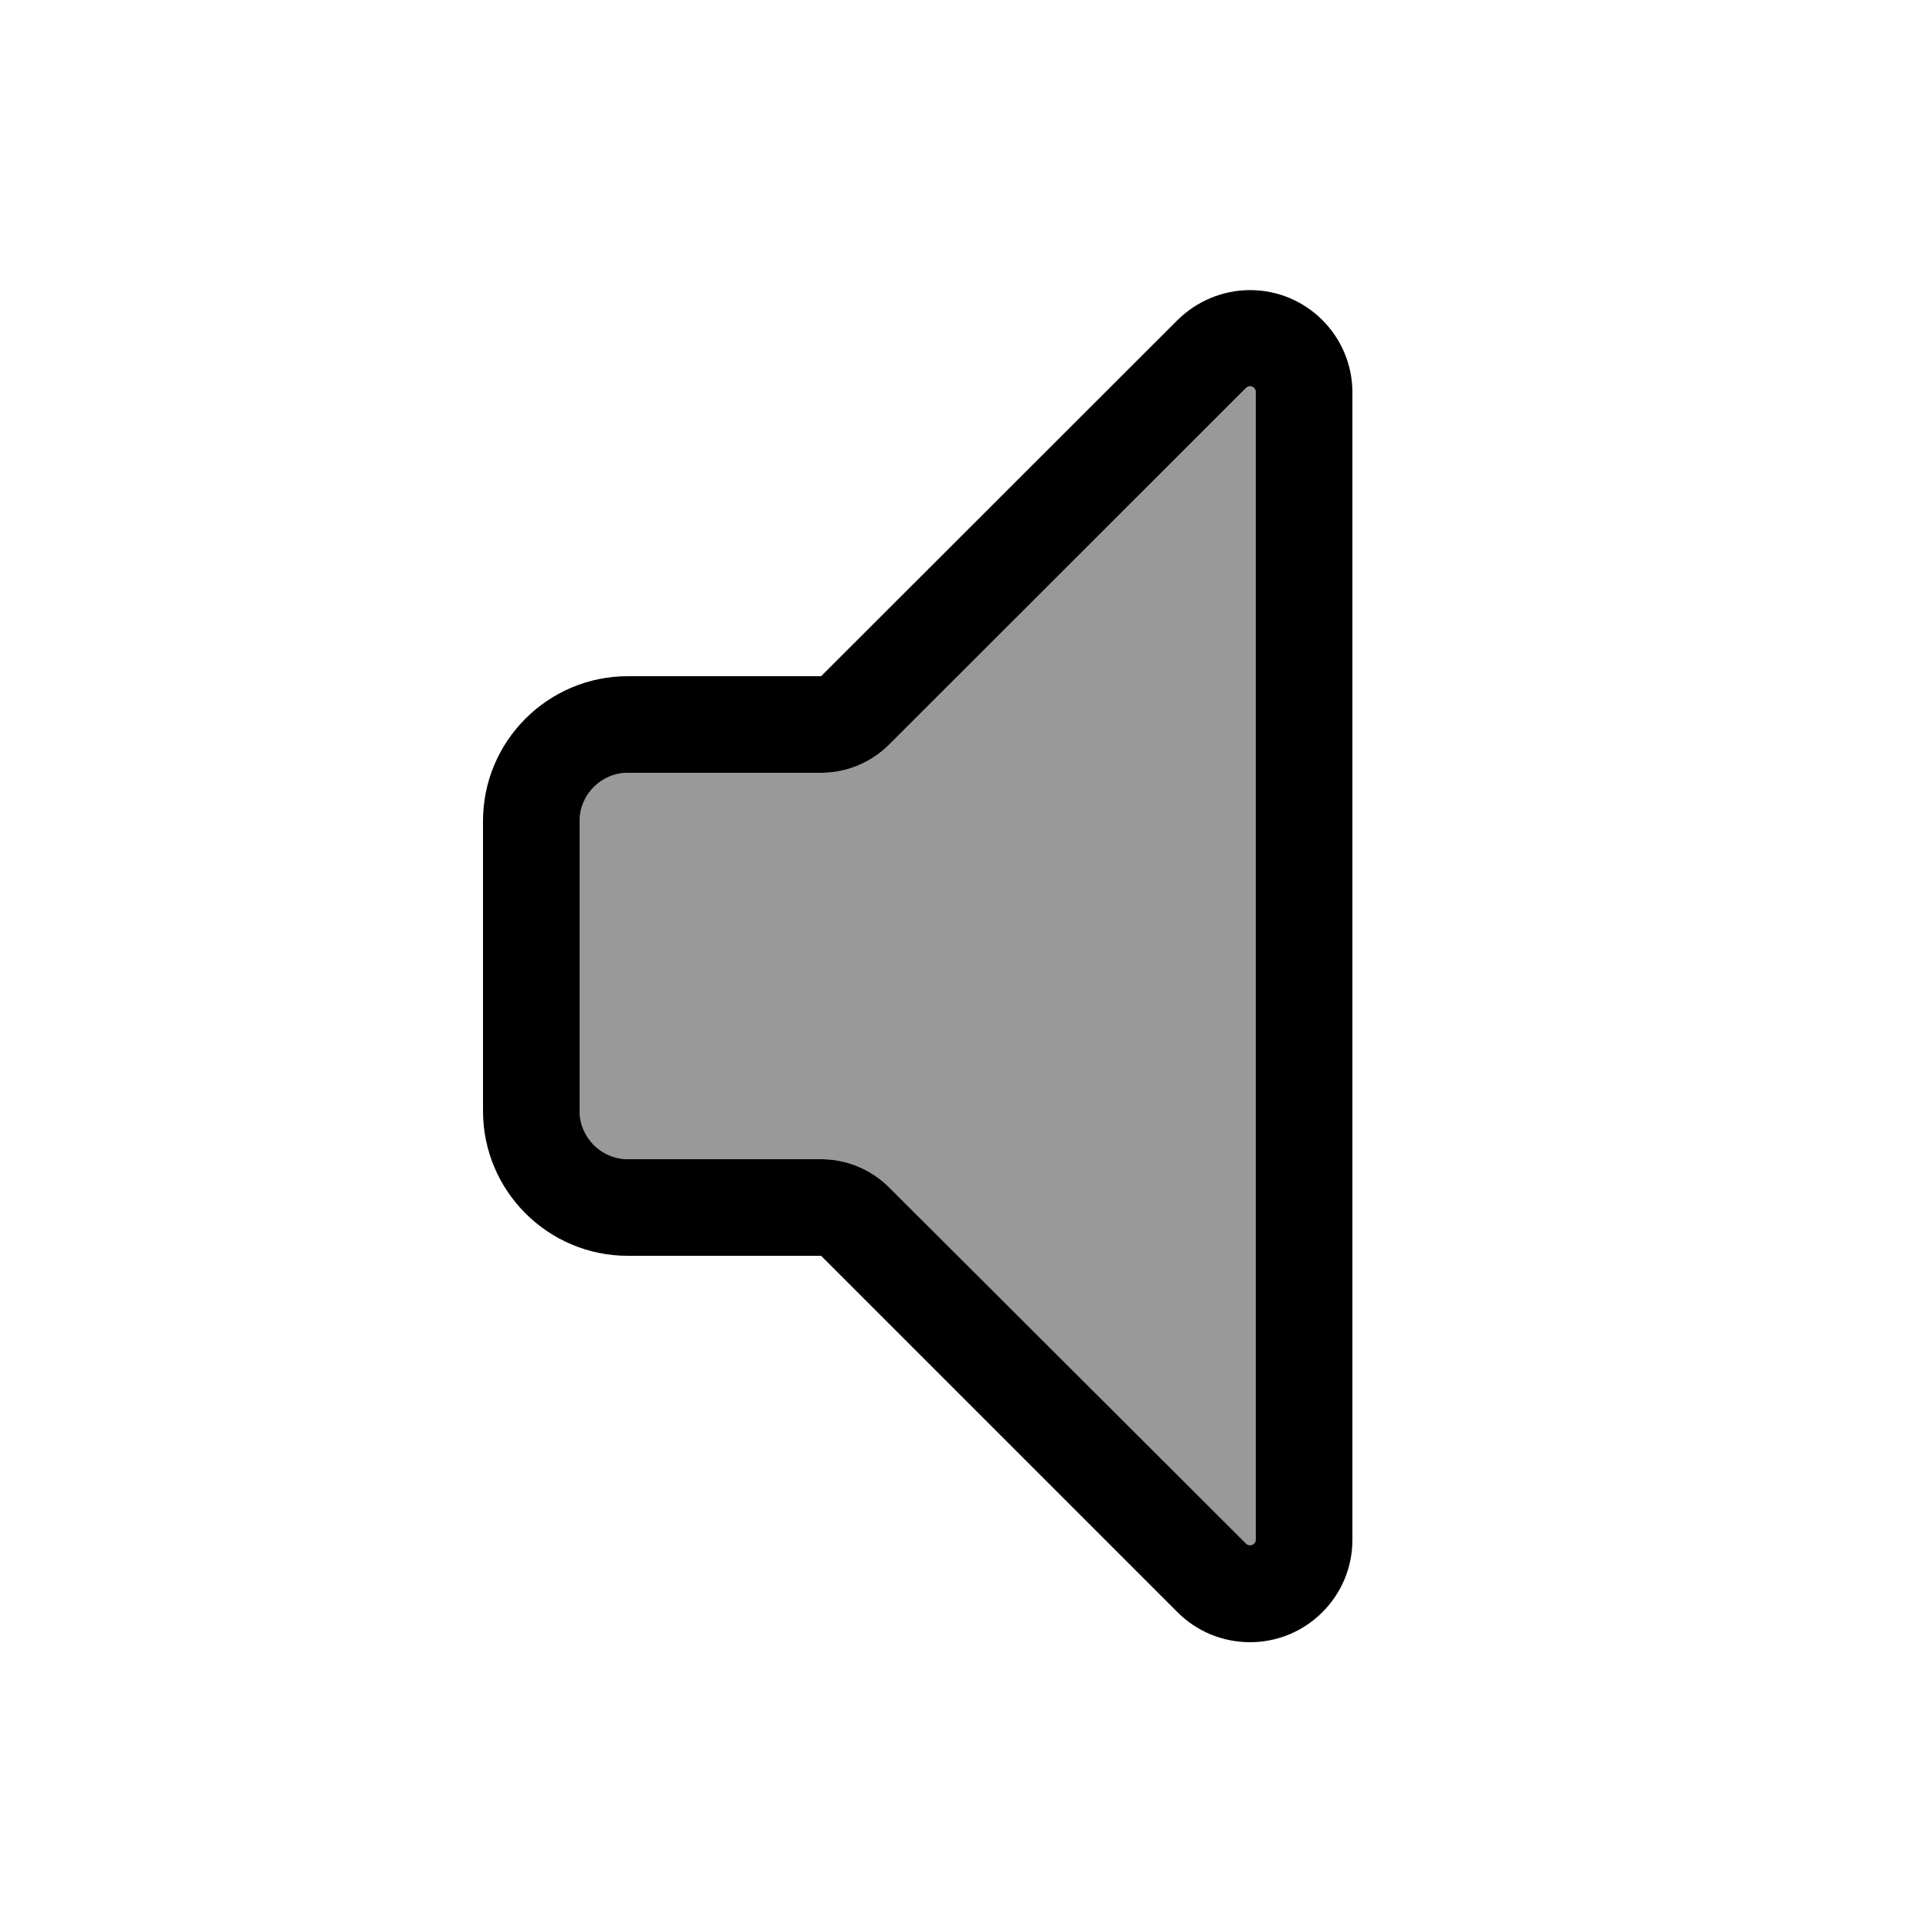
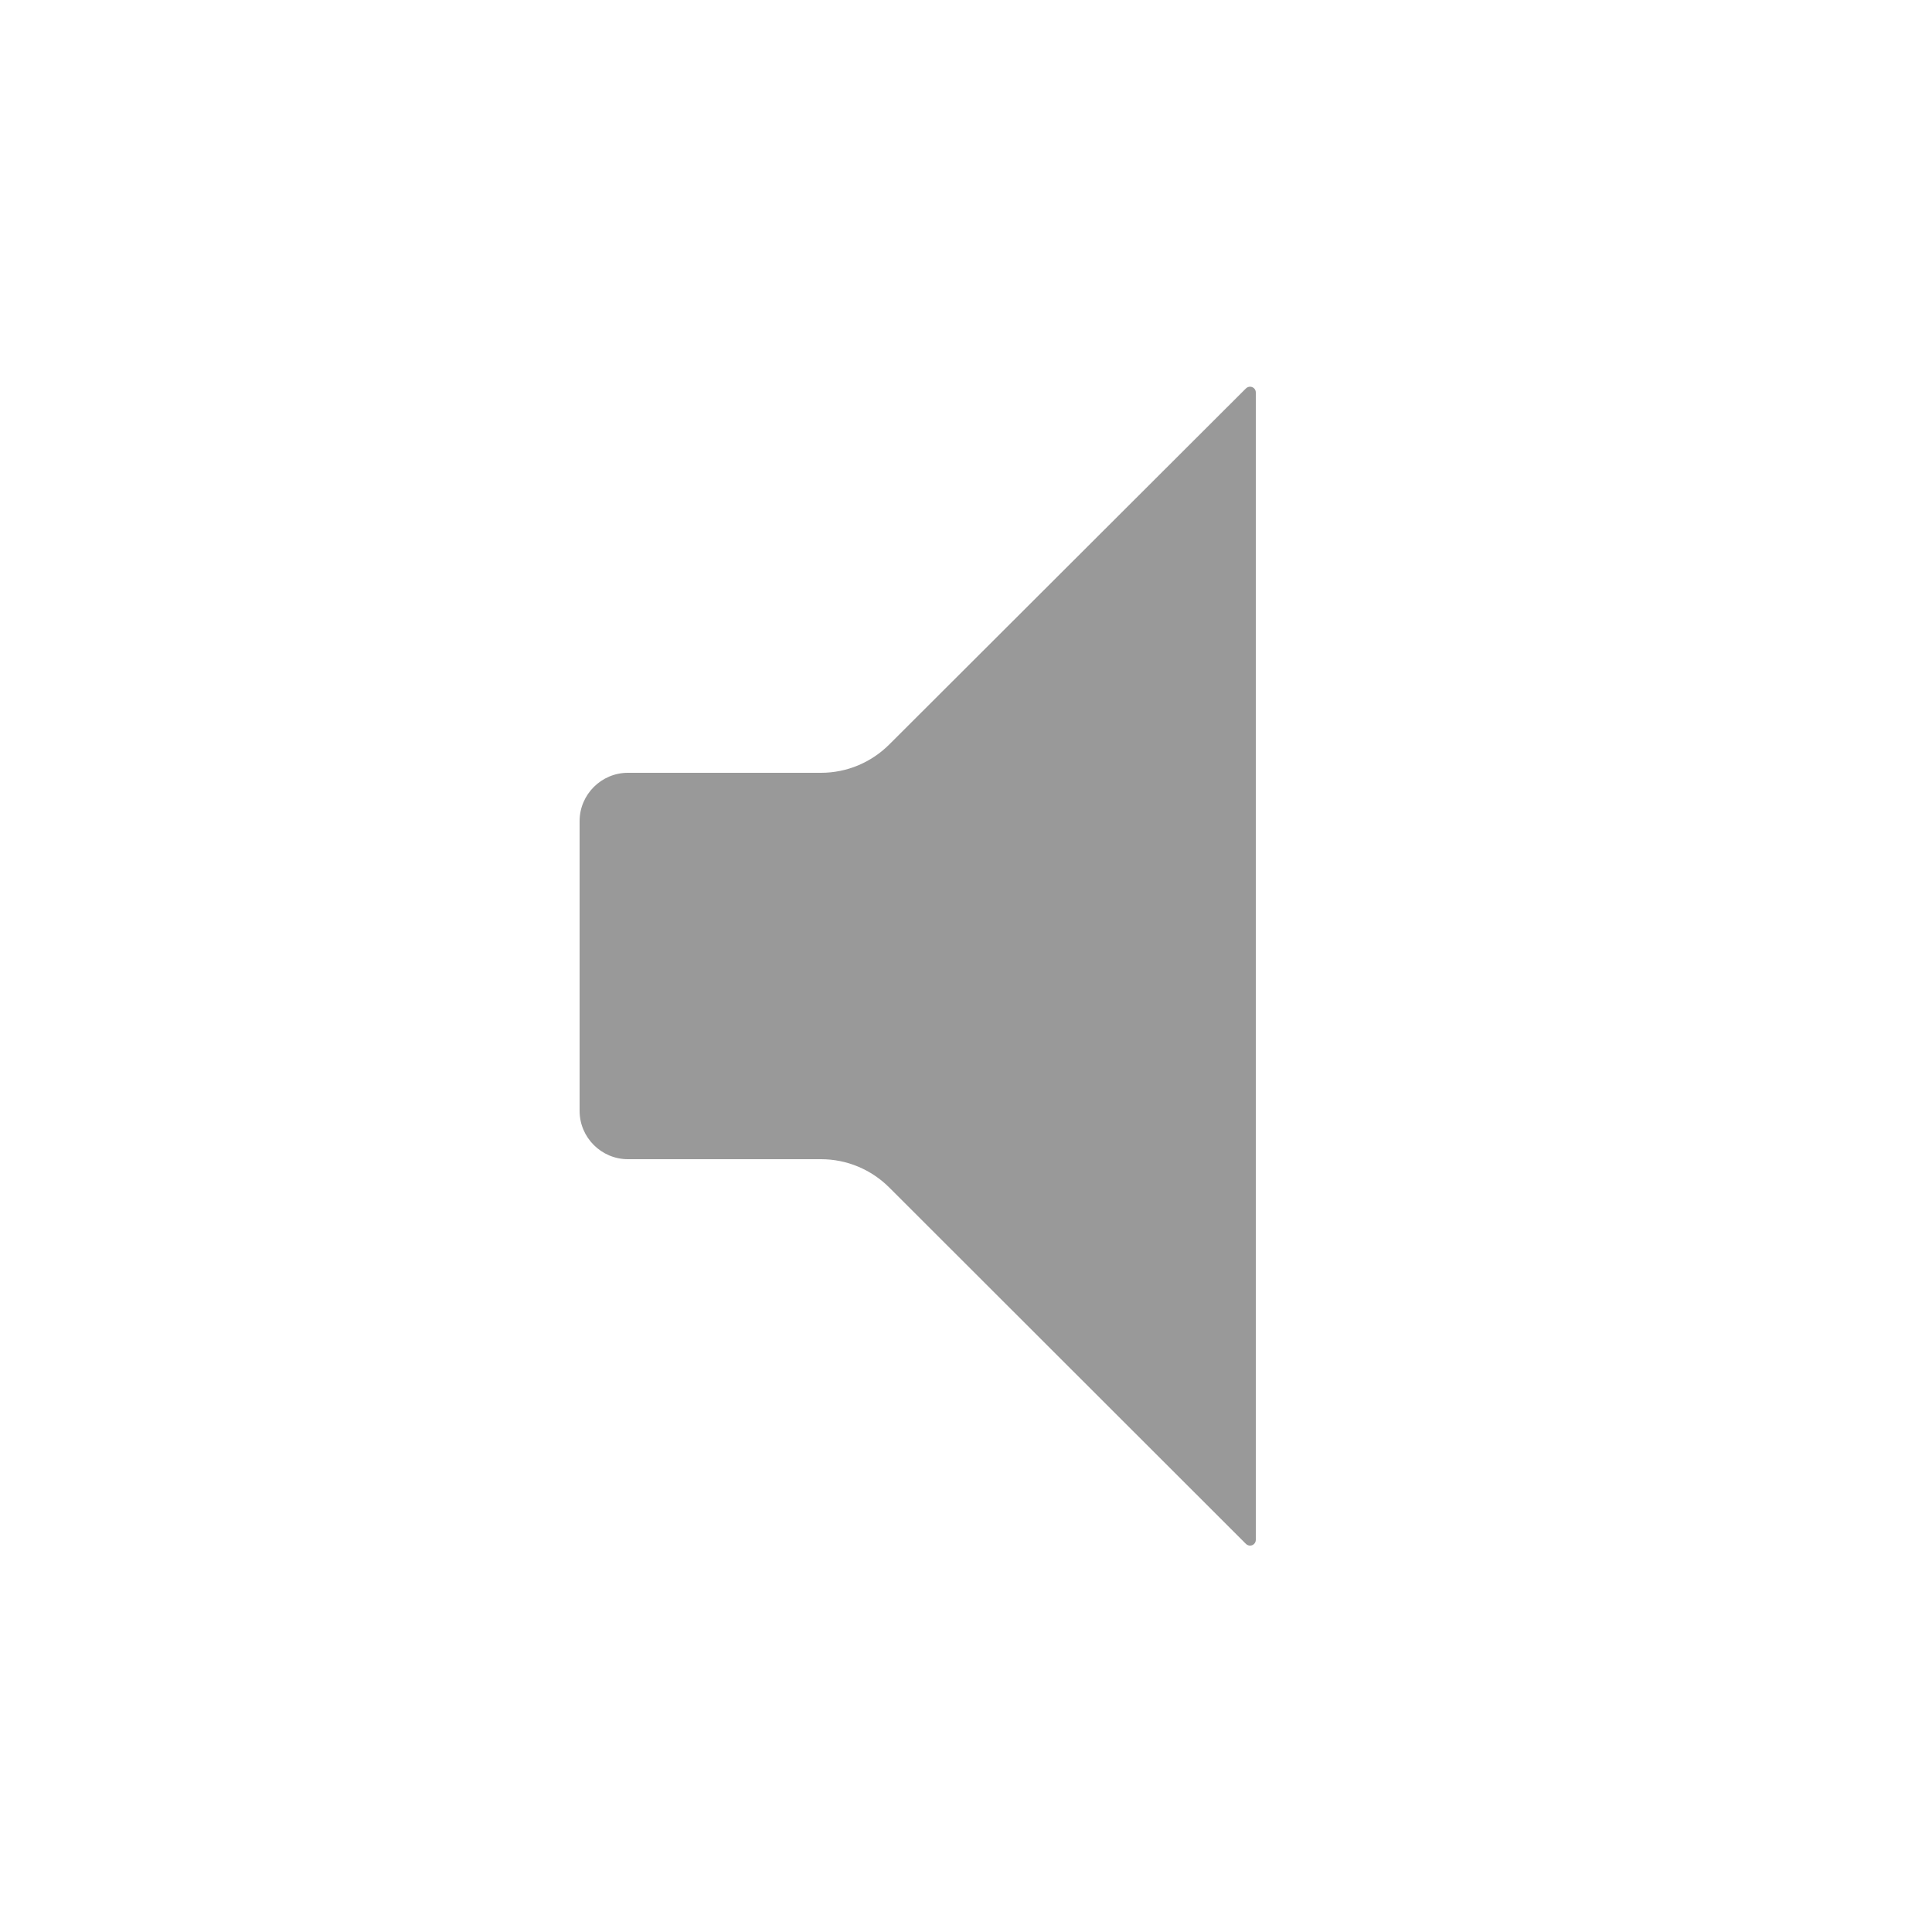
<svg xmlns="http://www.w3.org/2000/svg" viewBox="0 0 640 640">
  <path opacity=".4" fill="currentColor" d="M192 272L192 368C192 376.8 199.2 384 208 384L272 384C280.5 384 288.6 387.4 294.6 393.4L412.7 511.4C413.1 511.8 413.6 512 414.1 512C415.2 512 416 511.1 416 510.1L416 130C416 128.9 415.1 128.1 414.1 128.1C413.6 128.1 413.1 128.3 412.7 128.7L294.6 246.6C288.6 252.6 280.5 256 272 256L208 256C199.2 256 192 263.2 192 272z" />
-   <path fill="currentColor" d="M272 384L208 384C199.2 384 192 376.8 192 368L192 272C192 263.2 199.2 256 208 256L272 256C280.5 256 288.6 252.6 294.6 246.6L412.7 128.6C413.1 128.2 413.6 128 414.1 128C415.2 128 416 128.9 416 129.9L416 510C416 511.1 415.1 511.9 414.1 511.9C413.6 511.9 413.1 511.7 412.7 511.3L294.6 393.4C288.6 387.4 280.5 384 272 384zM272 224L208 224C181.5 224 160 245.5 160 272L160 368C160 394.5 181.5 416 208 416L272 416L390.1 534.1C396.5 540.5 405.1 544 414.1 544C432.8 544 448 528.8 448 510.1L448 130C448 111.3 432.8 96.1 414.1 96.1C405.1 96.1 396.5 99.7 390.1 106L272 224z" />
</svg>